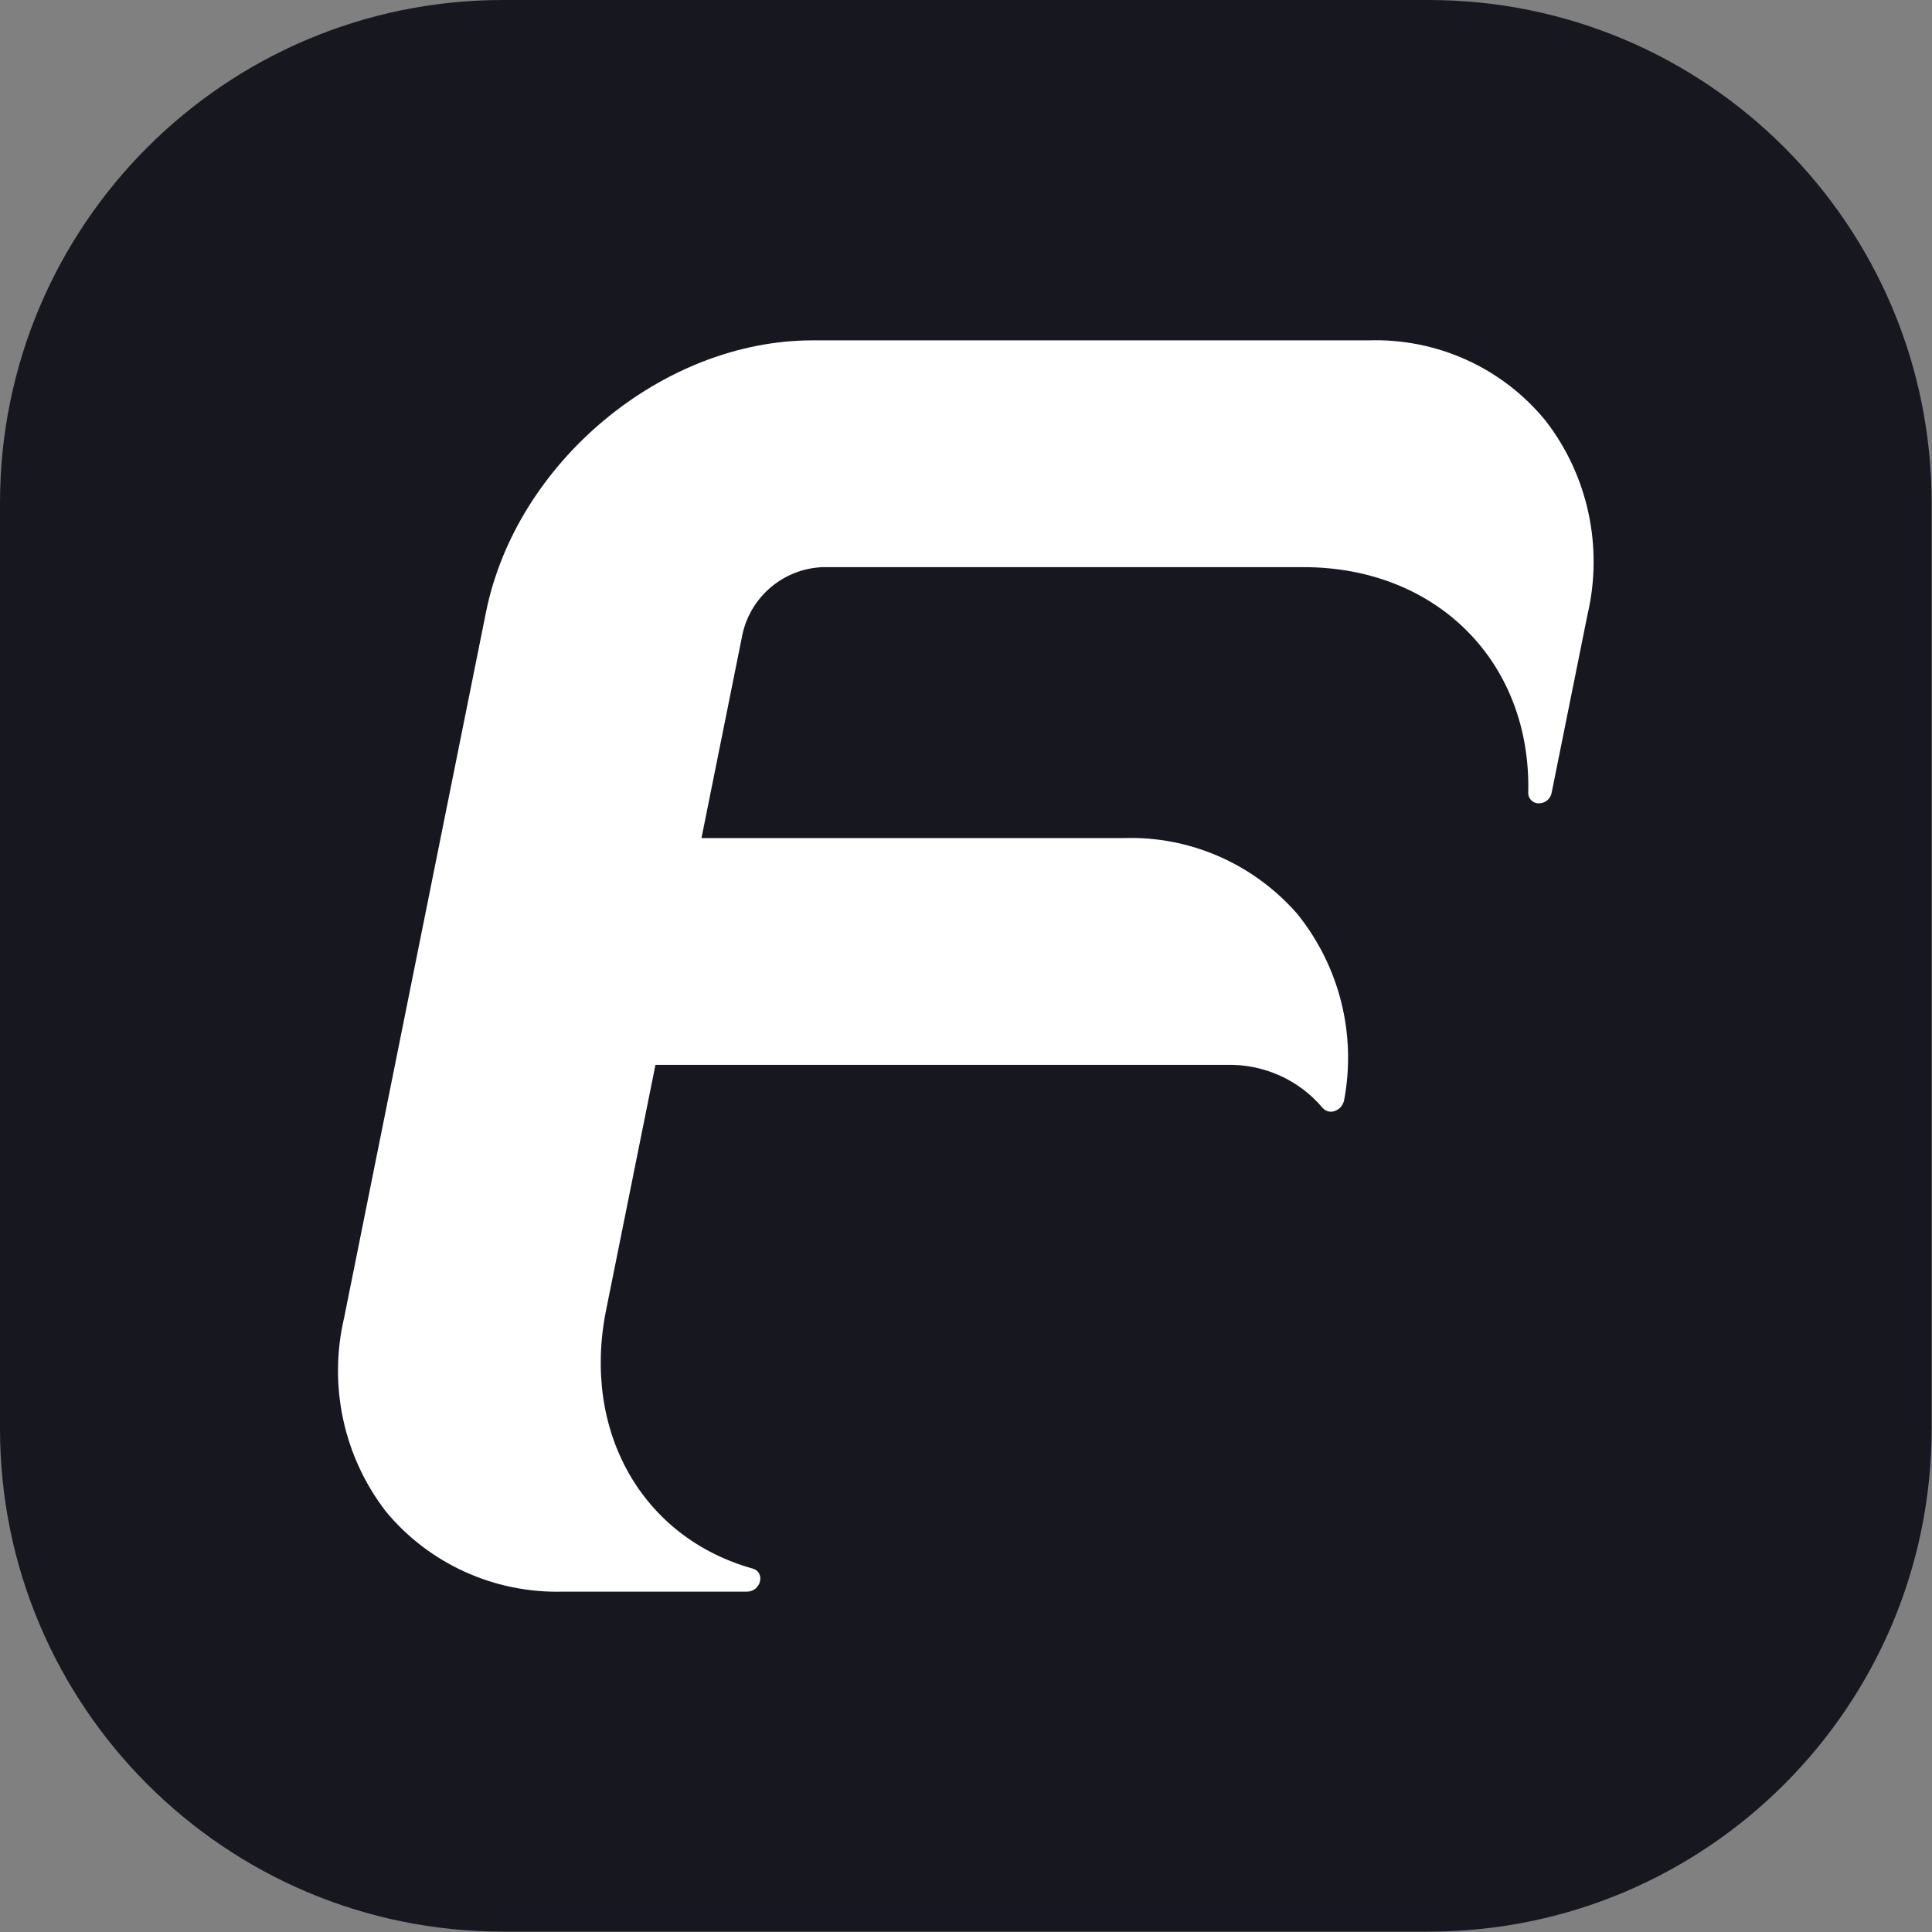
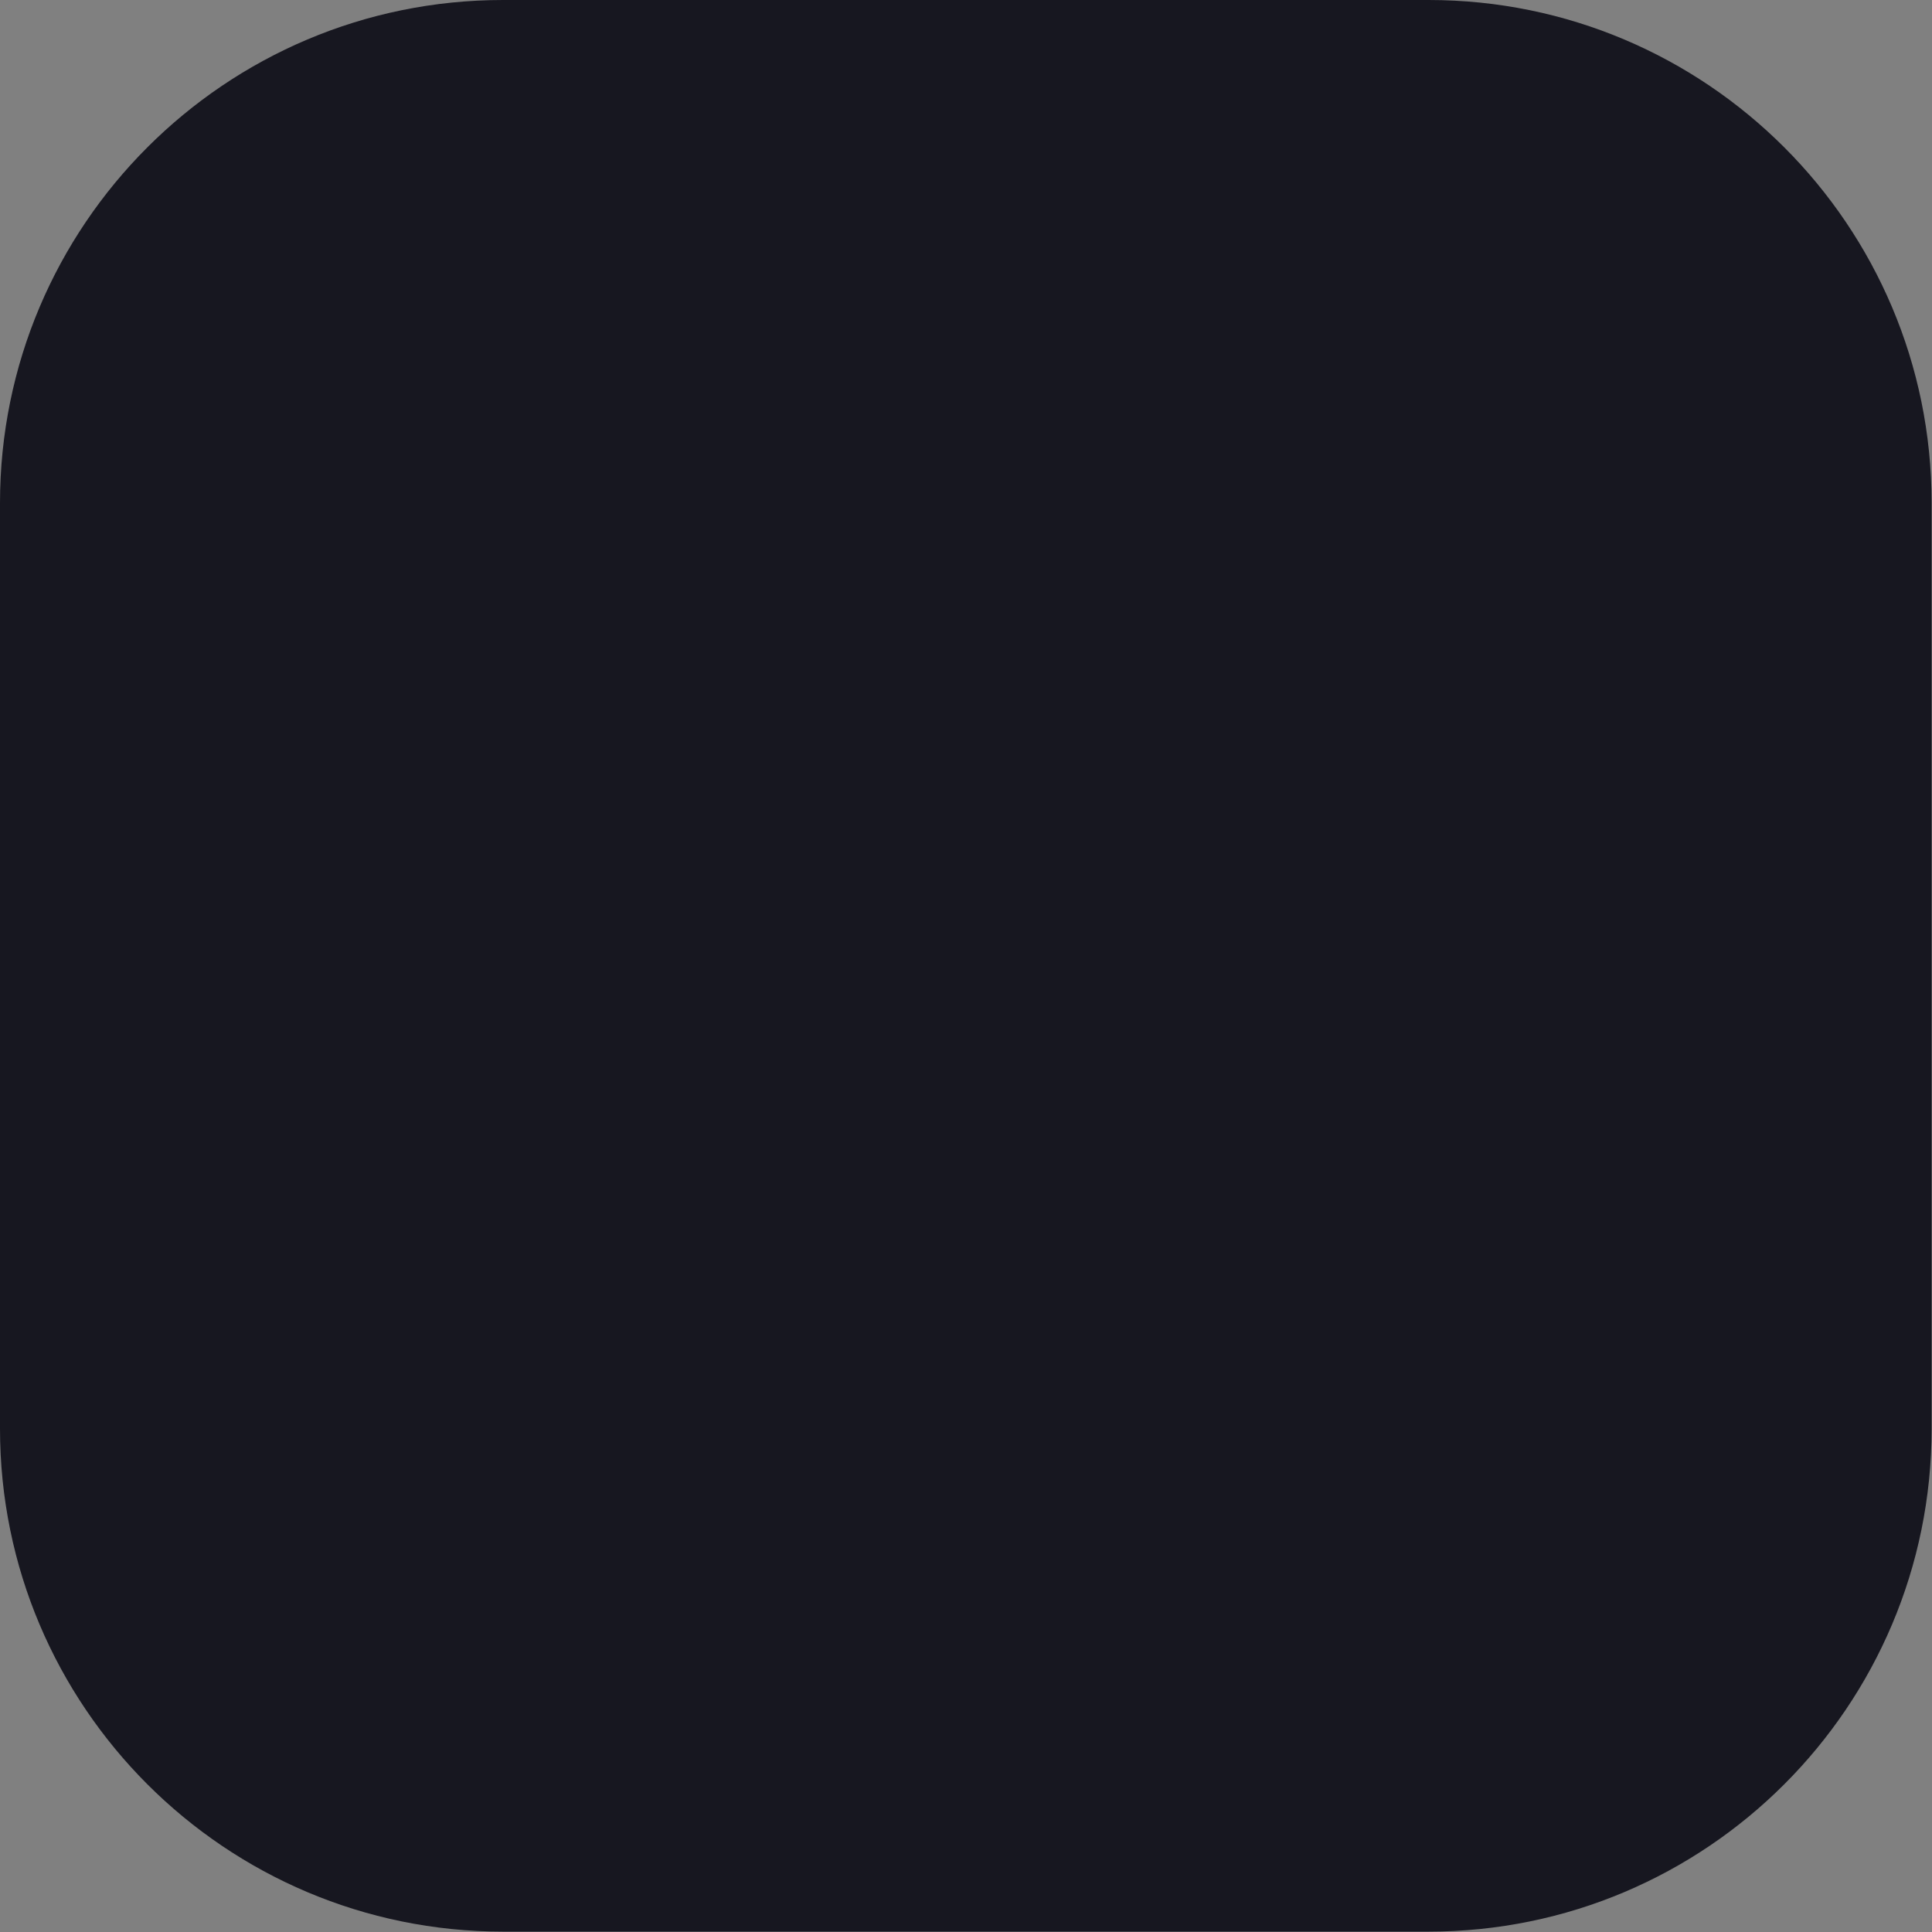
<svg xmlns="http://www.w3.org/2000/svg" xml:space="preserve" viewBox="0 0 512 512">
  <rect x="0" y="0" width="512" height="512" fill="#808080" stroke="none" />
  <path d="M133.3 0h245.3c73.6 0 133.3 59.7 133.3 133.3v245.3c0 73.6-59.7 133.3-133.3 133.3H133.3C59.7 511.9 0 452.2 0 378.6V133.3C0 59.7 59.7 0 133.3 0" style="fill:#171720" />
-   <path d="M362.6 90.2H215.3c-39.7 0-78.5 32.3-86.5 72l-37.6 187c-4.2 17.9-.2 36.8 11.1 51.4 11.5 13.9 28.9 21.7 46.9 21.2H198c1.6 0 3-1.1 3.4-2.7.4-1.5-.4-3-1.9-3.4-29.3-8.2-45.3-36.3-38.9-68.4l13.1-65.1h151.2c9.8-.3 19.3 3.9 25.6 11.4.8.9 2.1 1.3 3.3.8 1.2-.4 2.1-1.5 2.4-2.8 3.3-17.5-1.2-35.5-12.4-49.4-11.6-13.3-28.5-20.7-46.1-20.1H185.9l10.9-54.2c2.3-10 11-17.2 21.2-17.6h127.5c35.2 0 60.3 25.1 59.5 59.7-.1 1.5 1.1 2.8 2.6 2.9h.2c1.7 0 3.1-1.2 3.4-2.8l9.5-47.2c4.2-17.9.2-36.8-11.1-51.4-11.5-14.1-28.9-21.9-47-21.3" style="fill:#fff" />
</svg>